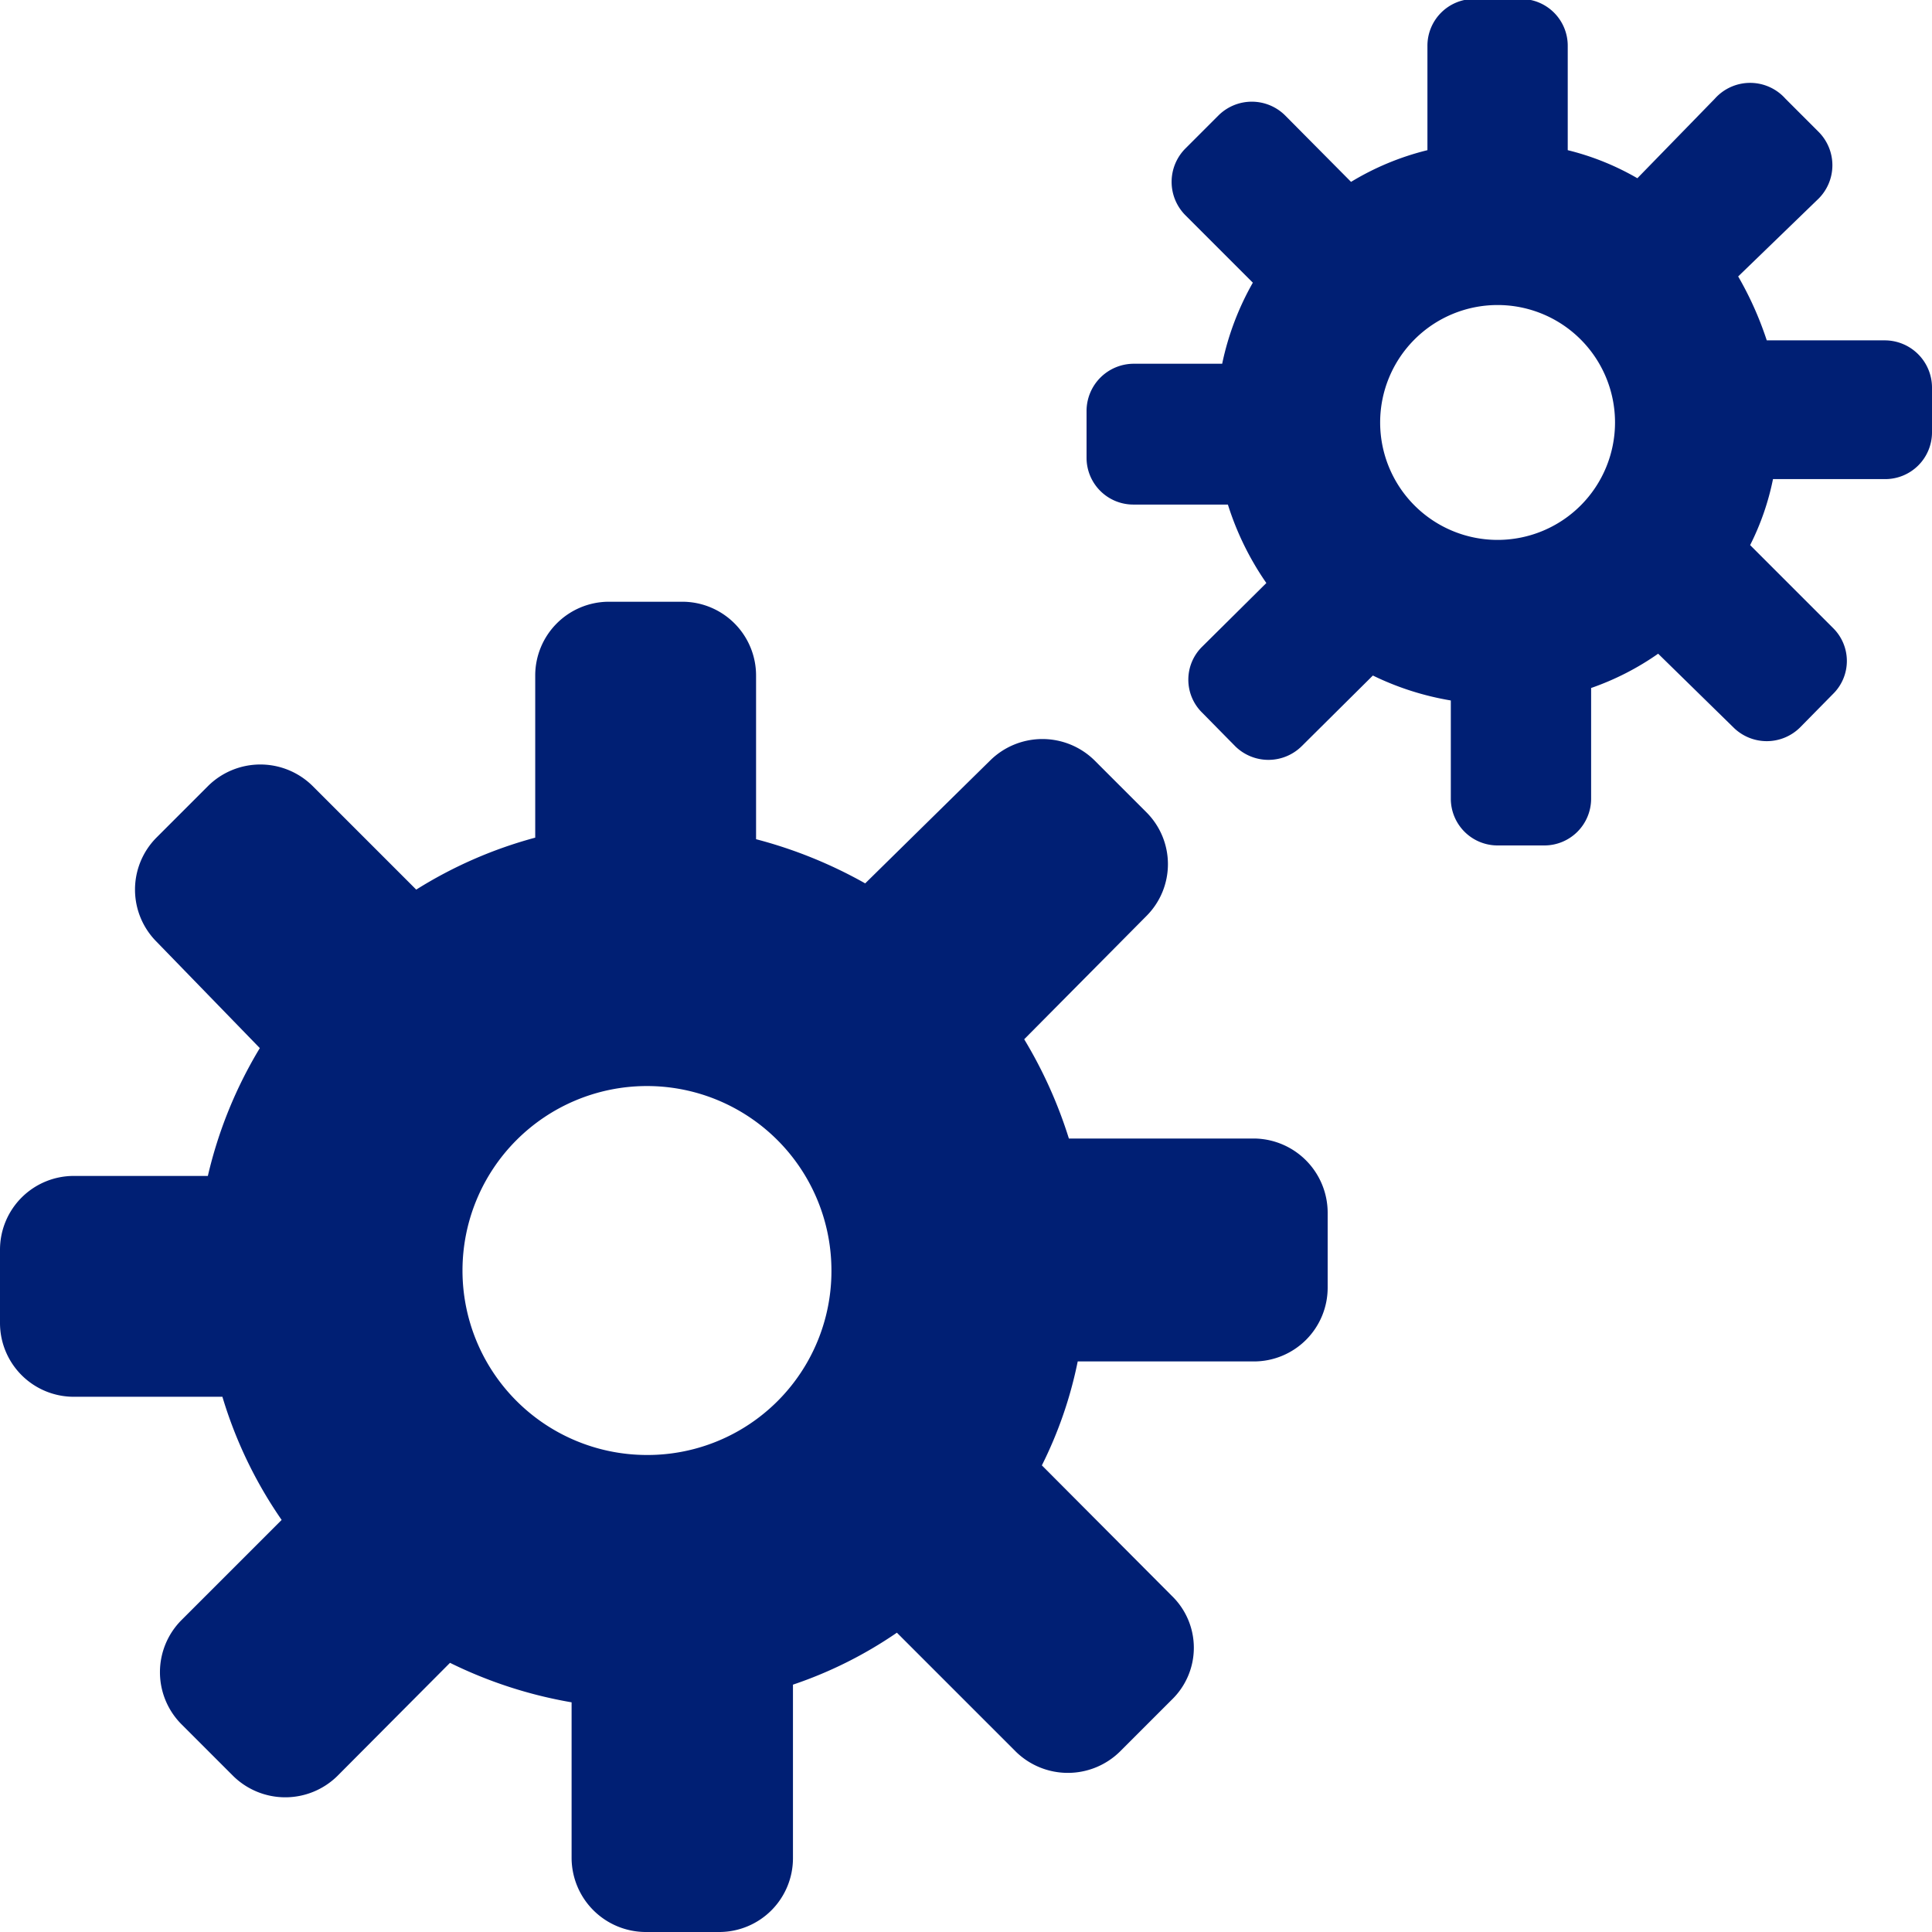
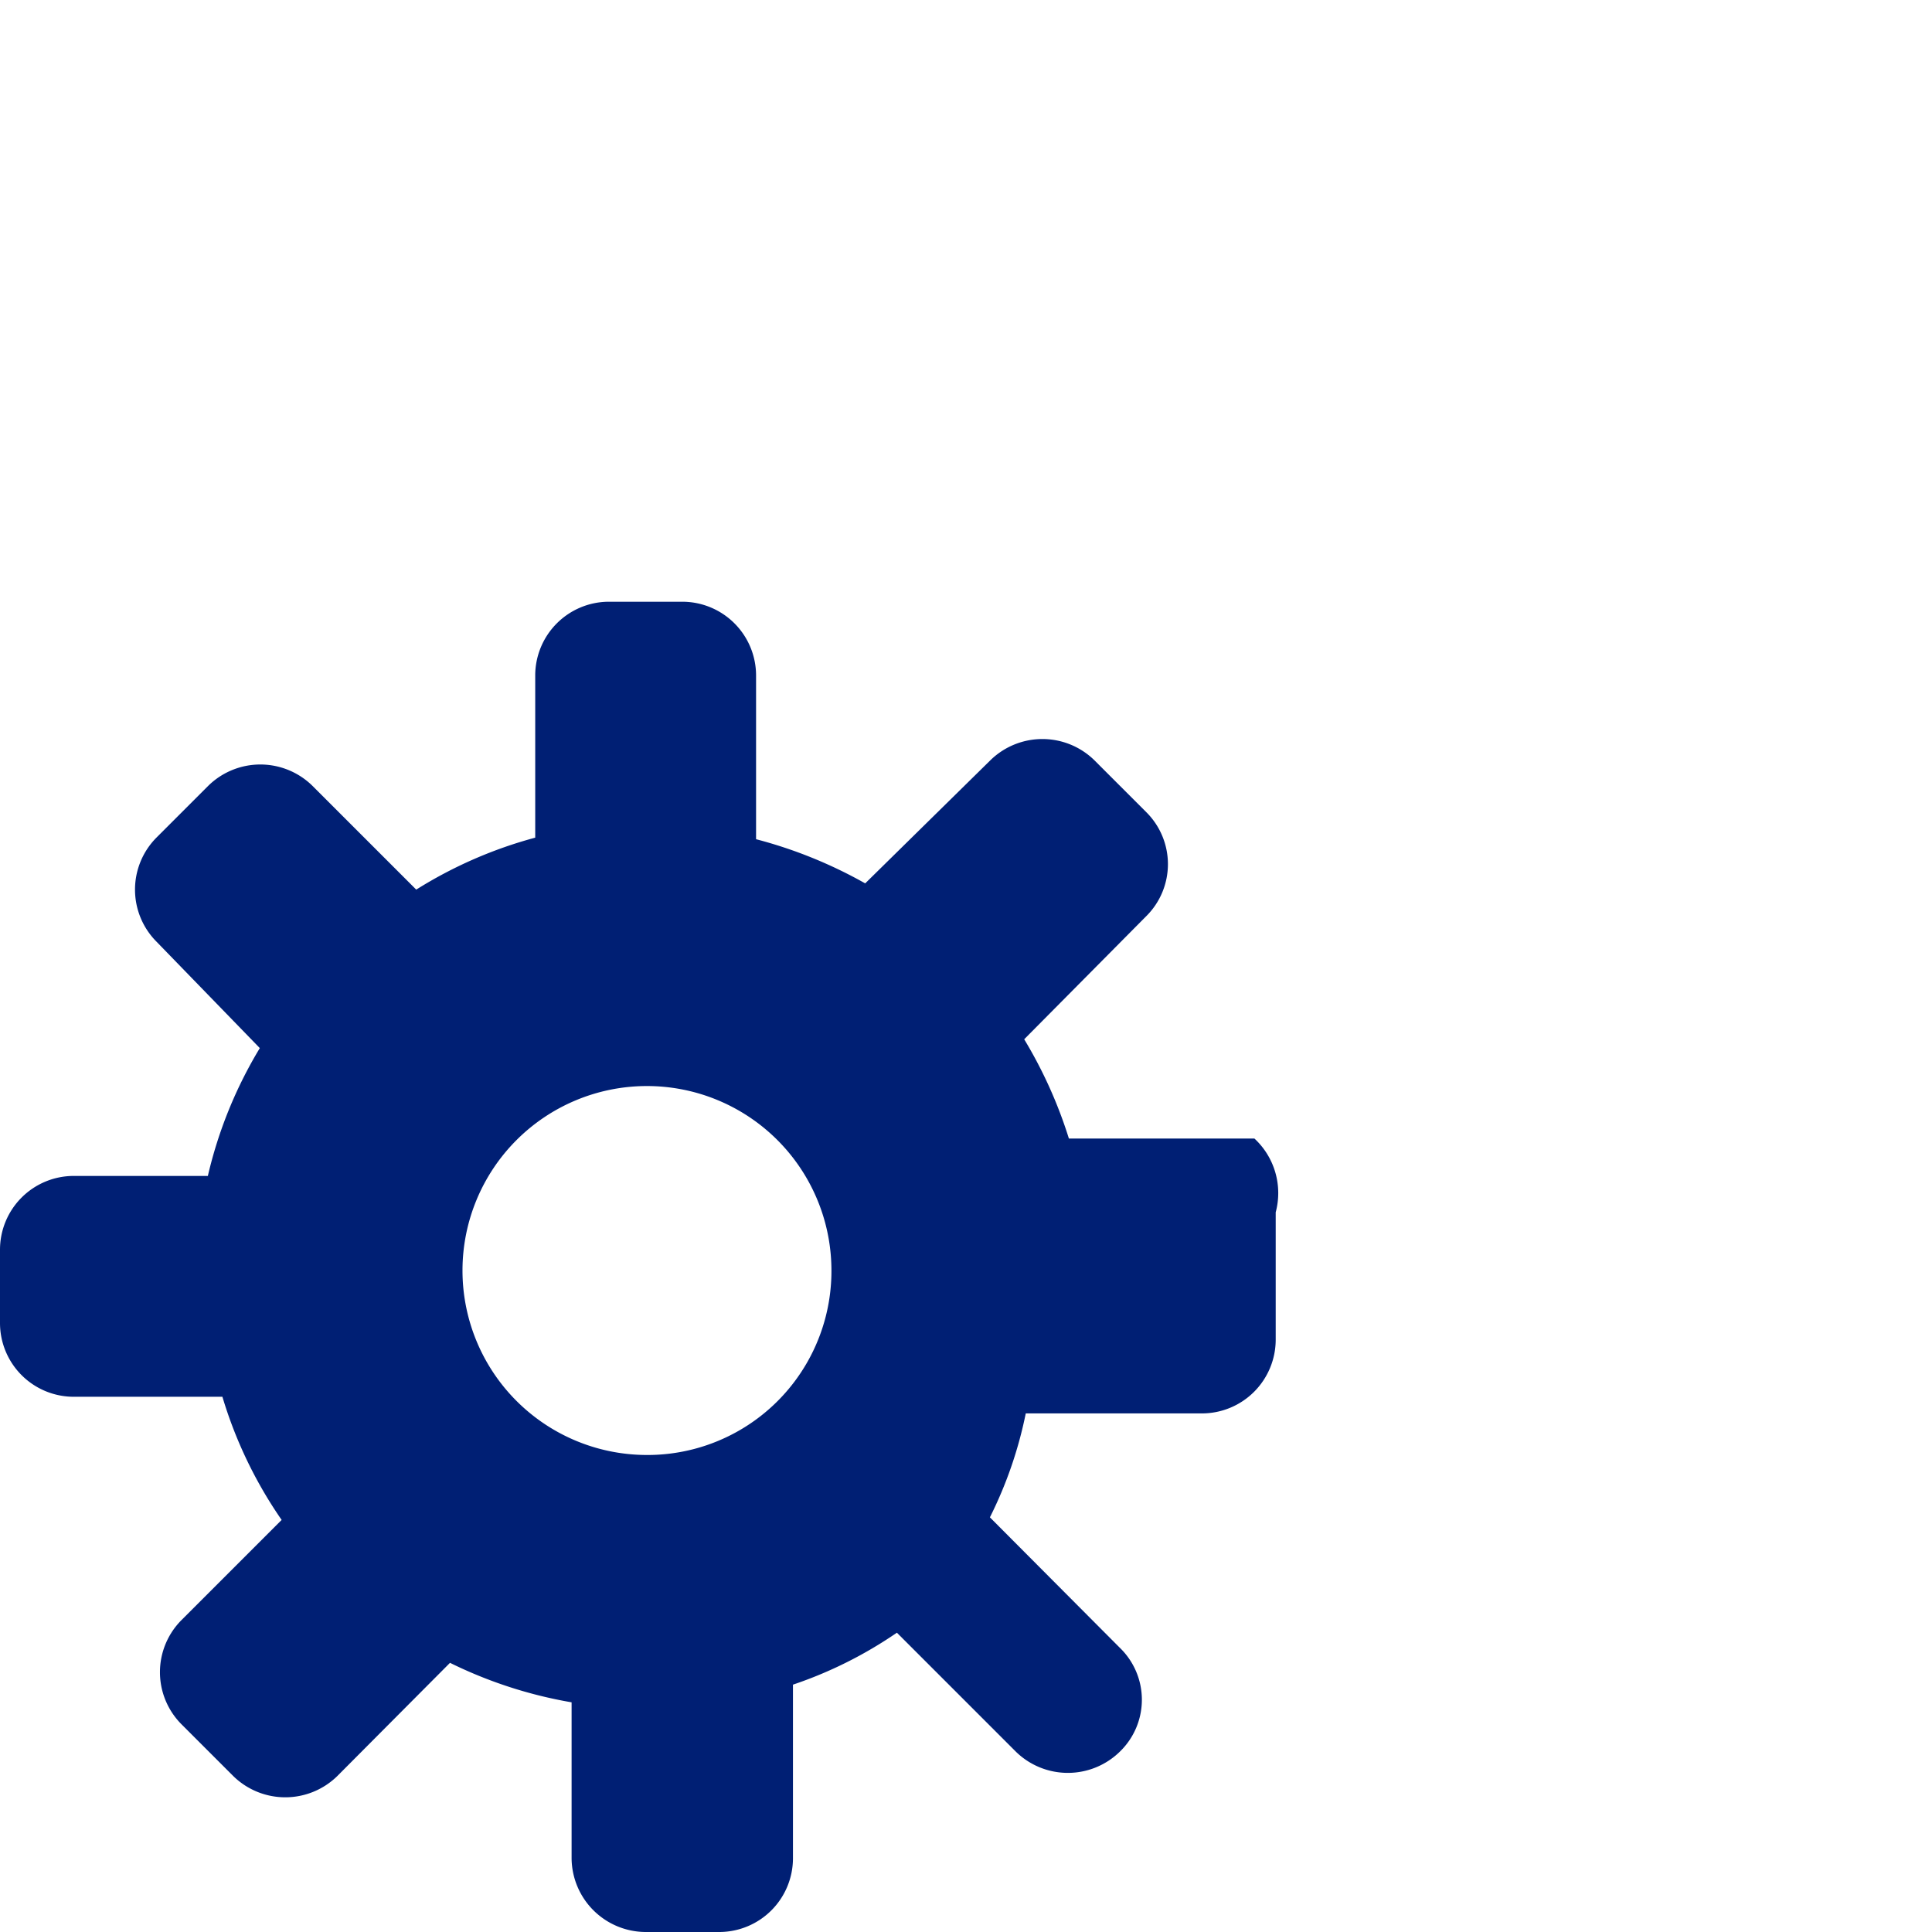
<svg xmlns="http://www.w3.org/2000/svg" viewBox="0 0 37.18 37.18">
  <defs>
    <style>.cls-1{fill:#001f74;}</style>
  </defs>
  <g id="Layer_2" data-name="Layer 2">
    <g id="_1680" data-name="1680">
      <g id="Hero_Header" data-name="Hero/Header">
-         <path class="cls-1" d="M24.14,21.91H20.57A8.73,8.73,0,0,0,19.71,20l2.35-2.37a1.41,1.41,0,0,0,0-2l-1-1a1.43,1.43,0,0,0-2,0L16.65,17a8.8,8.8,0,0,0-2.1-.85V13a1.42,1.42,0,0,0-1.42-1.42H11.71A1.42,1.42,0,0,0,10.3,13v3.12a8.42,8.42,0,0,0-2.29,1l-2-2a1.43,1.43,0,0,0-2,0l-1,1a1.42,1.42,0,0,0,0,2L5,20.17a8.44,8.44,0,0,0-1,2.46H1.42A1.42,1.42,0,0,0,0,24.05v1.41a1.42,1.42,0,0,0,1.42,1.42H4.28a8.38,8.38,0,0,0,1.14,2.37L3.49,31.18a1.42,1.42,0,0,0,0,2l1,1a1.43,1.43,0,0,0,2,0L8.66,32a8.56,8.56,0,0,0,2.34.76v3a1.43,1.43,0,0,0,1.42,1.42h1.43a1.42,1.42,0,0,0,1.41-1.42V32.42a8.09,8.09,0,0,0,2-1l2.29,2.29a1.43,1.43,0,0,0,2,0l1-1a1.39,1.39,0,0,0,0-2l-2.5-2.51a8,8,0,0,0,.69-2h3.39a1.42,1.42,0,0,0,1.42-1.42V23.33A1.43,1.43,0,0,0,24.14,21.91ZM12.42,28A3.55,3.55,0,1,1,16,24.4,3.54,3.54,0,0,1,12.42,28Z" />
-         <path class="cls-1" d="M36.27,6.55H34a6.49,6.49,0,0,0-.55-1.23L35,3.82a.91.91,0,0,0,0-1.28l-.64-.64A.91.91,0,0,0,33,1.9L31.51,3.43a5.09,5.09,0,0,0-1.34-.54v-2a.9.9,0,0,0-.9-.91h-.9a.9.9,0,0,0-.9.91v2A5.24,5.24,0,0,0,26,3.5L24.73,2.22a.91.91,0,0,0-1.28,0l-.64.64a.91.91,0,0,0,0,1.28l1.3,1.3A5.37,5.37,0,0,0,23.52,7h-1.7a.91.91,0,0,0-.91.91v.9a.9.9,0,0,0,.91.9h1.81a5.58,5.58,0,0,0,.74,1.51l-1.23,1.22a.89.89,0,0,0,0,1.28l.63.64a.91.91,0,0,0,1.28,0L26.42,13a5.48,5.48,0,0,0,1.5.48v1.89a.9.9,0,0,0,.9.9h.9a.9.9,0,0,0,.9-.9V13.24a5.24,5.24,0,0,0,1.29-.66L33.36,14a.91.91,0,0,0,1.28,0l.63-.64a.89.89,0,0,0,0-1.28l-1.59-1.59a5,5,0,0,0,.44-1.27h2.15a.9.9,0,0,0,.91-.9V7.45A.91.91,0,0,0,36.27,6.55Zm-7.45,3.84a2.26,2.26,0,1,1,2.26-2.26A2.26,2.26,0,0,1,28.82,10.39Z" />
+         <path class="cls-1" d="M24.14,21.91H20.57A8.73,8.73,0,0,0,19.71,20l2.35-2.37a1.41,1.41,0,0,0,0-2l-1-1a1.43,1.43,0,0,0-2,0L16.65,17a8.8,8.8,0,0,0-2.1-.85V13a1.42,1.42,0,0,0-1.42-1.42H11.71A1.42,1.42,0,0,0,10.3,13v3.12a8.42,8.42,0,0,0-2.29,1l-2-2a1.43,1.43,0,0,0-2,0l-1,1a1.42,1.42,0,0,0,0,2L5,20.17a8.44,8.44,0,0,0-1,2.46H1.42A1.42,1.42,0,0,0,0,24.05v1.41a1.42,1.42,0,0,0,1.42,1.42H4.28a8.38,8.38,0,0,0,1.14,2.37L3.49,31.18a1.42,1.42,0,0,0,0,2l1,1a1.43,1.43,0,0,0,2,0L8.66,32a8.56,8.56,0,0,0,2.34.76v3a1.43,1.43,0,0,0,1.42,1.42h1.43a1.42,1.42,0,0,0,1.41-1.42V32.42a8.09,8.09,0,0,0,2-1l2.29,2.29a1.43,1.43,0,0,0,2,0a1.39,1.39,0,0,0,0-2l-2.5-2.51a8,8,0,0,0,.69-2h3.39a1.42,1.42,0,0,0,1.42-1.42V23.33A1.43,1.43,0,0,0,24.14,21.91ZM12.42,28A3.55,3.55,0,1,1,16,24.4,3.54,3.54,0,0,1,12.42,28Z" />
      </g>
    </g>
  </g>
</svg>